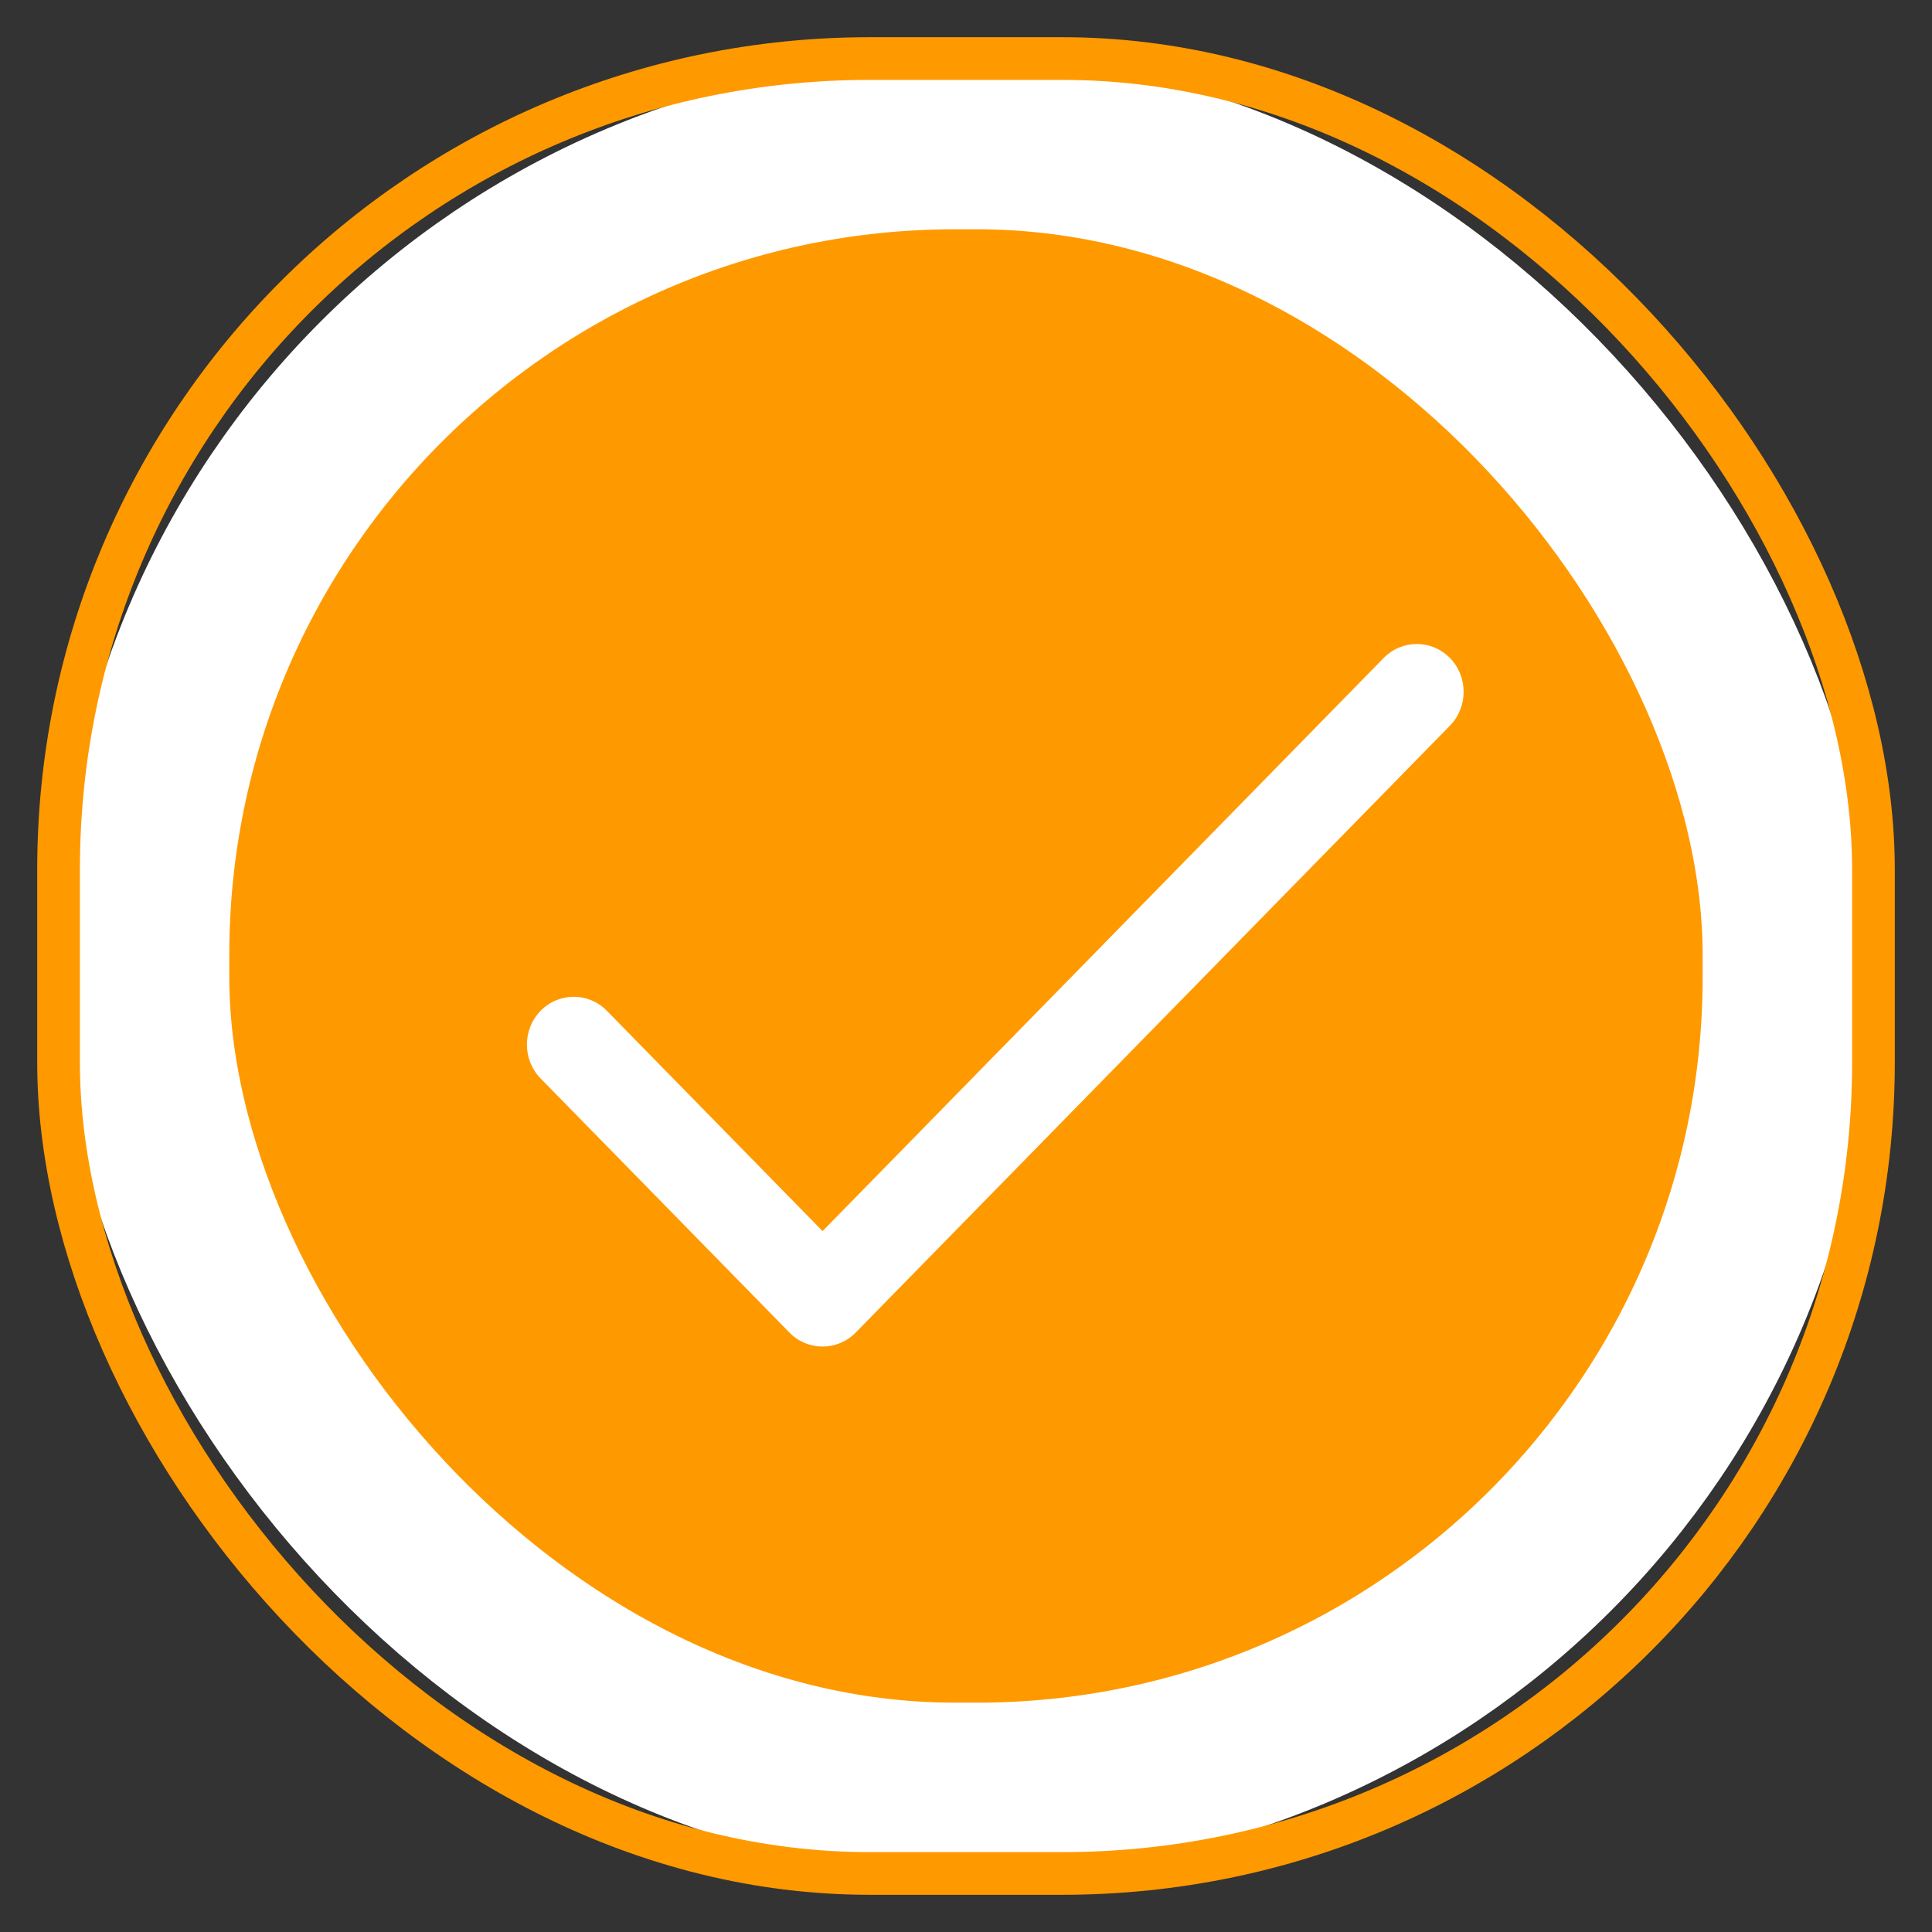
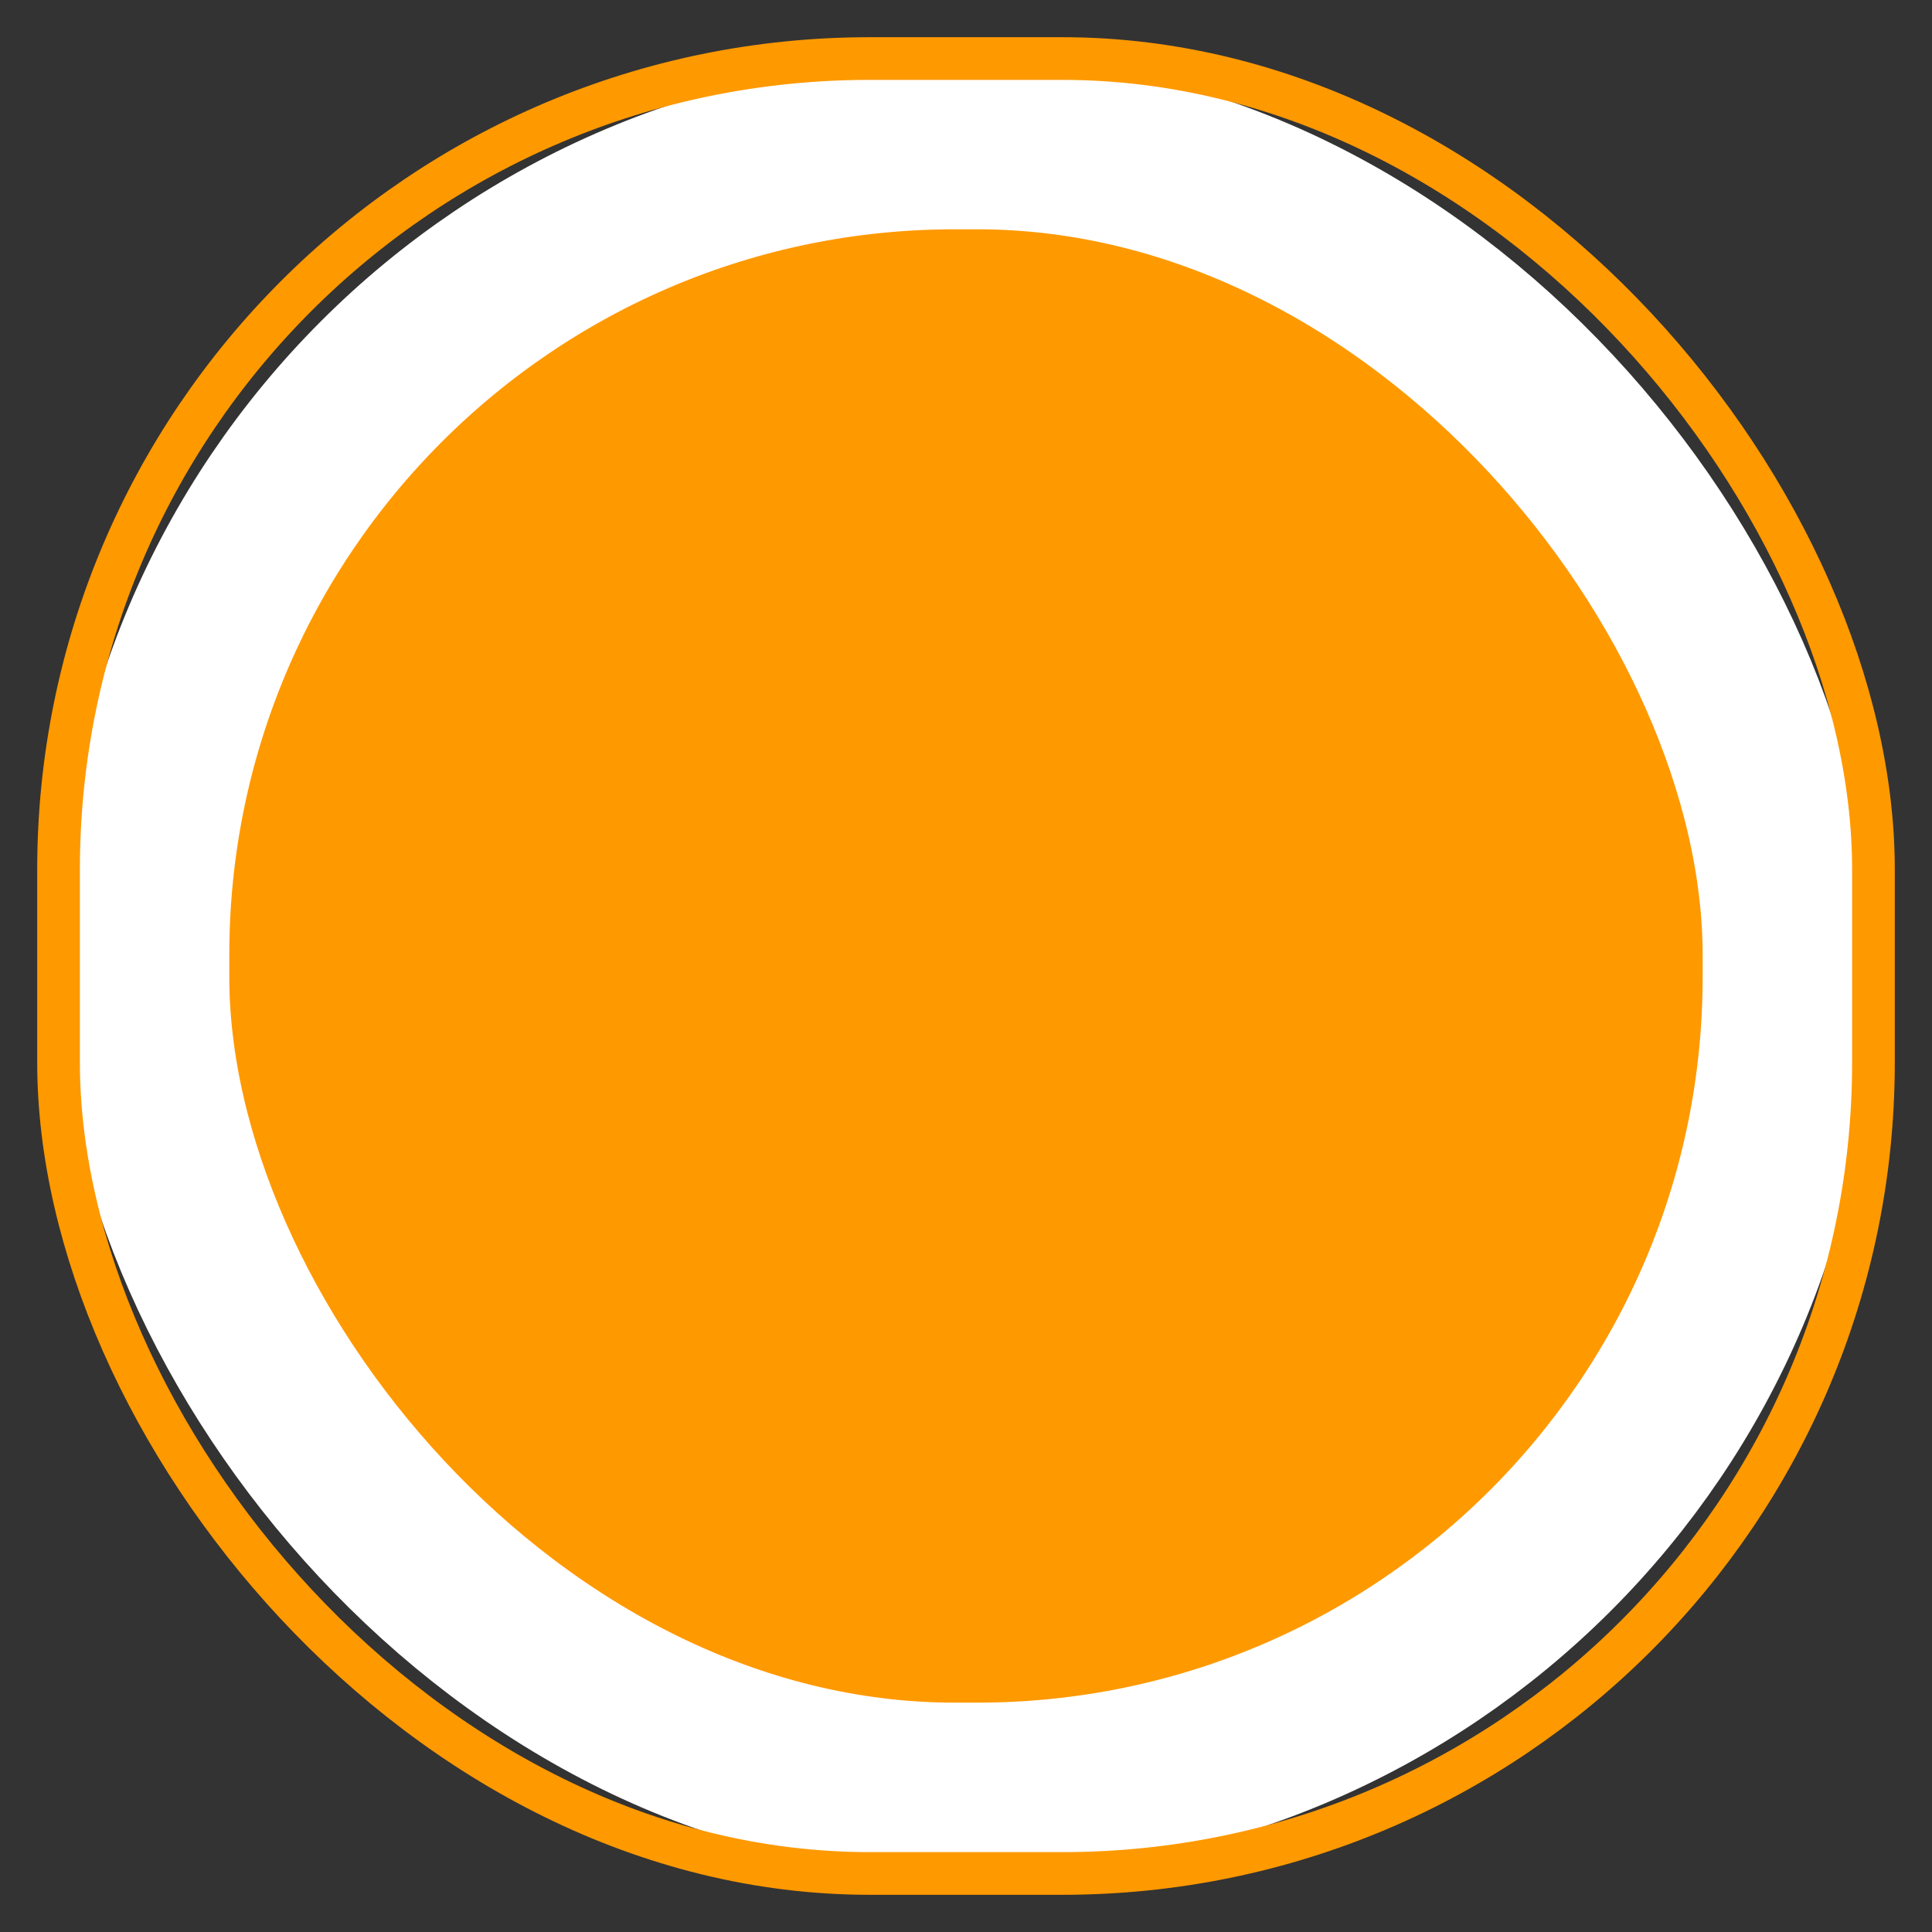
<svg xmlns="http://www.w3.org/2000/svg" xmlns:xlink="http://www.w3.org/1999/xlink" width="33px" height="33px" viewBox="0 0 33 33" version="1.1">
  <rect x="0" y="0" width="33" height="33" fill="#333333" stroke="none" />
  <title>Tick circle</title>
  <defs>
    <rect id="path-1" x="0" y="0" width="31" height="31" rx="13.854" />
  </defs>
  <g id="Desktop_-Final-Artwork" stroke="none" stroke-width="1" fill="none" fill-rule="evenodd">
    <g id="Databody_Search_July29_V2" transform="translate(-274, -787)">
      <g id="Group" transform="translate(275, 788)">
        <g id="Rectangle">
          <rect stroke="#FFFFFF" stroke-width="2.917" stroke-linejoin="square" fill="#FF9900" fill-rule="evenodd" x="1.458" y="1.458" width="28.083" height="28.083" rx="13.854" />
          <use stroke="#FF9900" stroke-width="0.729" xlink:href="#path-1" />
        </g>
-         <path d="M23.766,10.239 C23.453,9.92 22.947,9.92 22.634,10.239 L13.05,20.028 L9.366,16.265 C9.053,15.946 8.547,15.946 8.234,16.265 C7.922,16.584 7.922,17.102 8.234,17.421 L12.484,21.761 C12.796,22.08 13.303,22.08 13.616,21.761 L23.766,11.395 C24.078,11.076 24.078,10.558 23.766,10.239 Z" id="Path" fill="#FFFFFF" fill-rule="nonzero" />
      </g>
    </g>
  </g>
</svg>